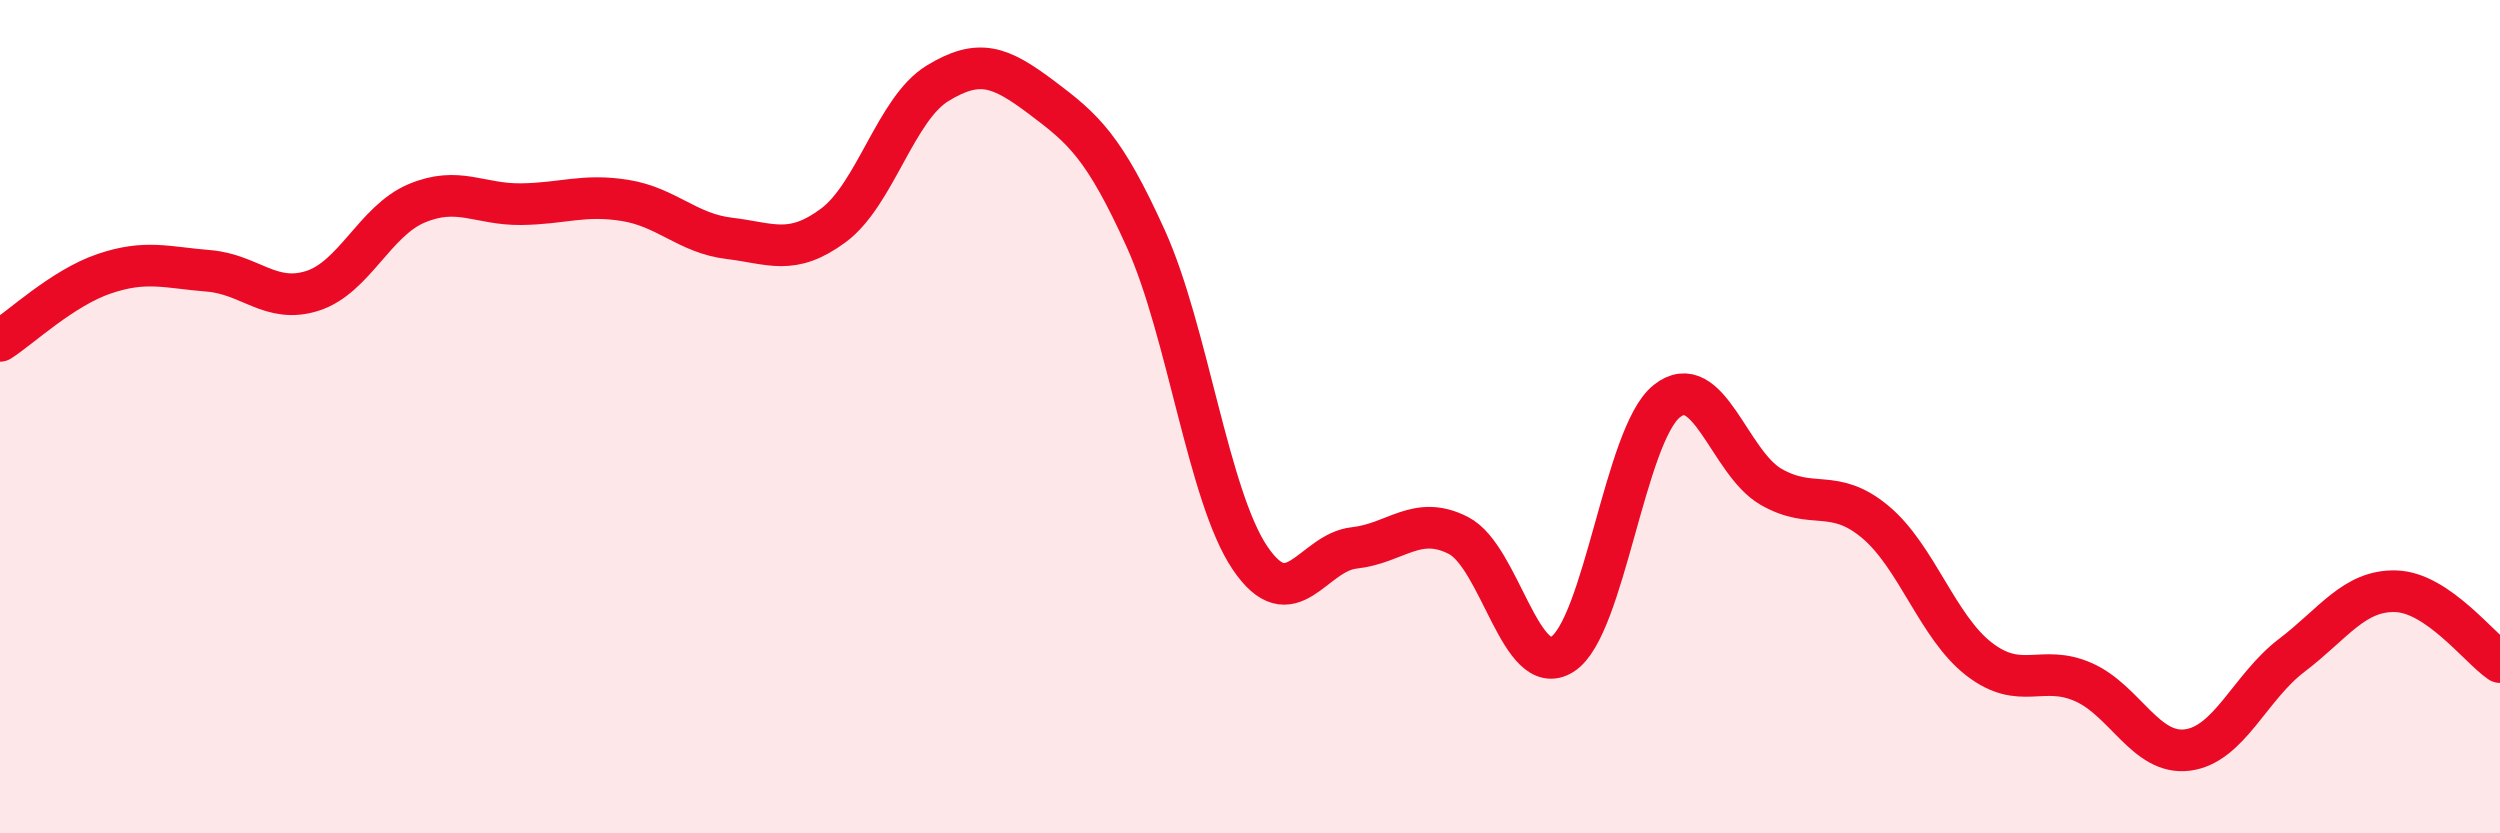
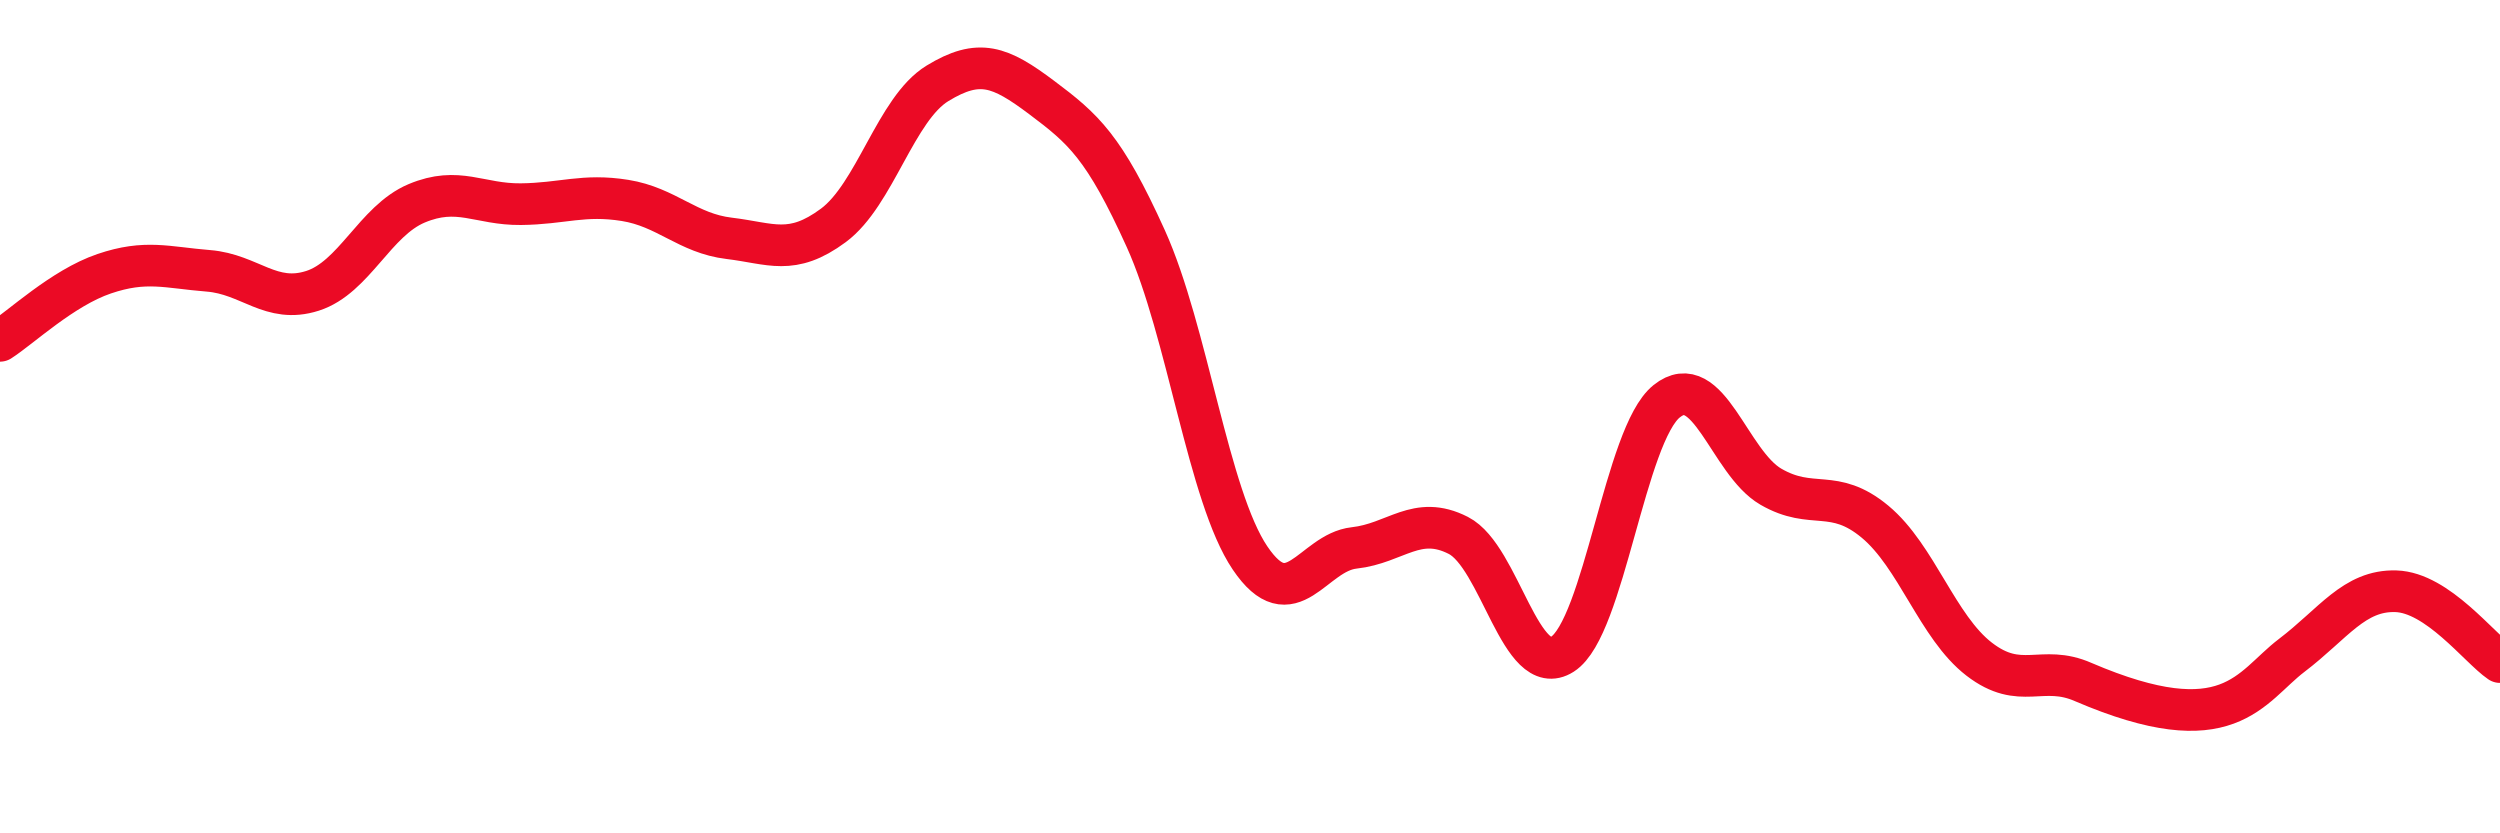
<svg xmlns="http://www.w3.org/2000/svg" width="60" height="20" viewBox="0 0 60 20">
-   <path d="M 0,8.18 C 0.5,7.86 1.5,6.91 2.5,6.57 C 3.5,6.23 4,6.42 5,6.5 C 6,6.58 6.5,7.3 7.5,6.98 C 8.5,6.66 9,5.3 10,4.88 C 11,4.46 11.5,4.91 12.5,4.9 C 13.5,4.89 14,4.65 15,4.81 C 16,4.97 16.5,5.6 17.5,5.72 C 18.5,5.84 19,6.15 20,5.41 C 21,4.67 21.5,2.61 22.5,2 C 23.5,1.39 24,1.59 25,2.34 C 26,3.09 26.5,3.52 27.5,5.73 C 28.5,7.94 29,11.91 30,13.39 C 31,14.87 31.5,13.26 32.5,13.15 C 33.5,13.04 34,12.34 35,12.85 C 36,13.36 36.5,16.34 37.5,15.7 C 38.5,15.06 39,10.43 40,9.63 C 41,8.83 41.5,11.1 42.5,11.68 C 43.5,12.26 44,11.69 45,12.52 C 46,13.35 46.5,15.05 47.5,15.82 C 48.5,16.59 49,15.93 50,16.37 C 51,16.81 51.5,18.13 52.5,18 C 53.5,17.87 54,16.49 55,15.73 C 56,14.97 56.5,14.16 57.5,14.19 C 58.5,14.22 59.5,15.55 60,15.89L60 20L0 20Z" fill="#EB0A25" opacity="0.1" stroke-linecap="round" stroke-linejoin="round" />
-   <path d="M 0,8.18 C 0.5,7.86 1.5,6.91 2.5,6.57 C 3.5,6.23 4,6.42 5,6.5 C 6,6.58 6.5,7.3 7.5,6.98 C 8.5,6.66 9,5.3 10,4.88 C 11,4.46 11.5,4.91 12.5,4.9 C 13.5,4.89 14,4.65 15,4.81 C 16,4.97 16.5,5.6 17.5,5.72 C 18.5,5.84 19,6.15 20,5.41 C 21,4.67 21.5,2.61 22.5,2 C 23.5,1.39 24,1.59 25,2.34 C 26,3.09 26.5,3.52 27.5,5.73 C 28.5,7.94 29,11.91 30,13.39 C 31,14.87 31.5,13.26 32.5,13.15 C 33.5,13.04 34,12.34 35,12.85 C 36,13.36 36.5,16.34 37.5,15.7 C 38.5,15.06 39,10.43 40,9.63 C 41,8.83 41.5,11.1 42.5,11.68 C 43.5,12.26 44,11.69 45,12.52 C 46,13.35 46.5,15.05 47.5,15.82 C 48.5,16.59 49,15.93 50,16.37 C 51,16.81 51.5,18.13 52.5,18 C 53.5,17.87 54,16.49 55,15.73 C 56,14.97 56.5,14.16 57.5,14.19 C 58.5,14.22 59.5,15.55 60,15.89" stroke="#EB0A25" stroke-width="1" fill="none" stroke-linecap="round" stroke-linejoin="round" />
+   <path d="M 0,8.18 C 0.5,7.86 1.5,6.91 2.5,6.57 C 3.5,6.23 4,6.42 5,6.5 C 6,6.58 6.5,7.3 7.5,6.98 C 8.5,6.66 9,5.3 10,4.88 C 11,4.46 11.5,4.91 12.5,4.9 C 13.5,4.89 14,4.65 15,4.81 C 16,4.97 16.5,5.6 17.5,5.72 C 18.5,5.84 19,6.15 20,5.41 C 21,4.67 21.5,2.61 22.5,2 C 23.5,1.39 24,1.59 25,2.34 C 26,3.09 26.5,3.52 27.5,5.73 C 28.5,7.94 29,11.91 30,13.39 C 31,14.87 31.5,13.26 32.5,13.15 C 33.5,13.04 34,12.34 35,12.85 C 36,13.36 36.5,16.34 37.5,15.7 C 38.5,15.06 39,10.43 40,9.63 C 41,8.83 41.5,11.1 42.5,11.68 C 43.5,12.26 44,11.69 45,12.52 C 46,13.35 46.5,15.05 47.5,15.82 C 48.5,16.59 49,15.93 50,16.37 C 53.5,17.87 54,16.49 55,15.73 C 56,14.97 56.5,14.16 57.5,14.19 C 58.5,14.22 59.5,15.55 60,15.89" stroke="#EB0A25" stroke-width="1" fill="none" stroke-linecap="round" stroke-linejoin="round" />
</svg>